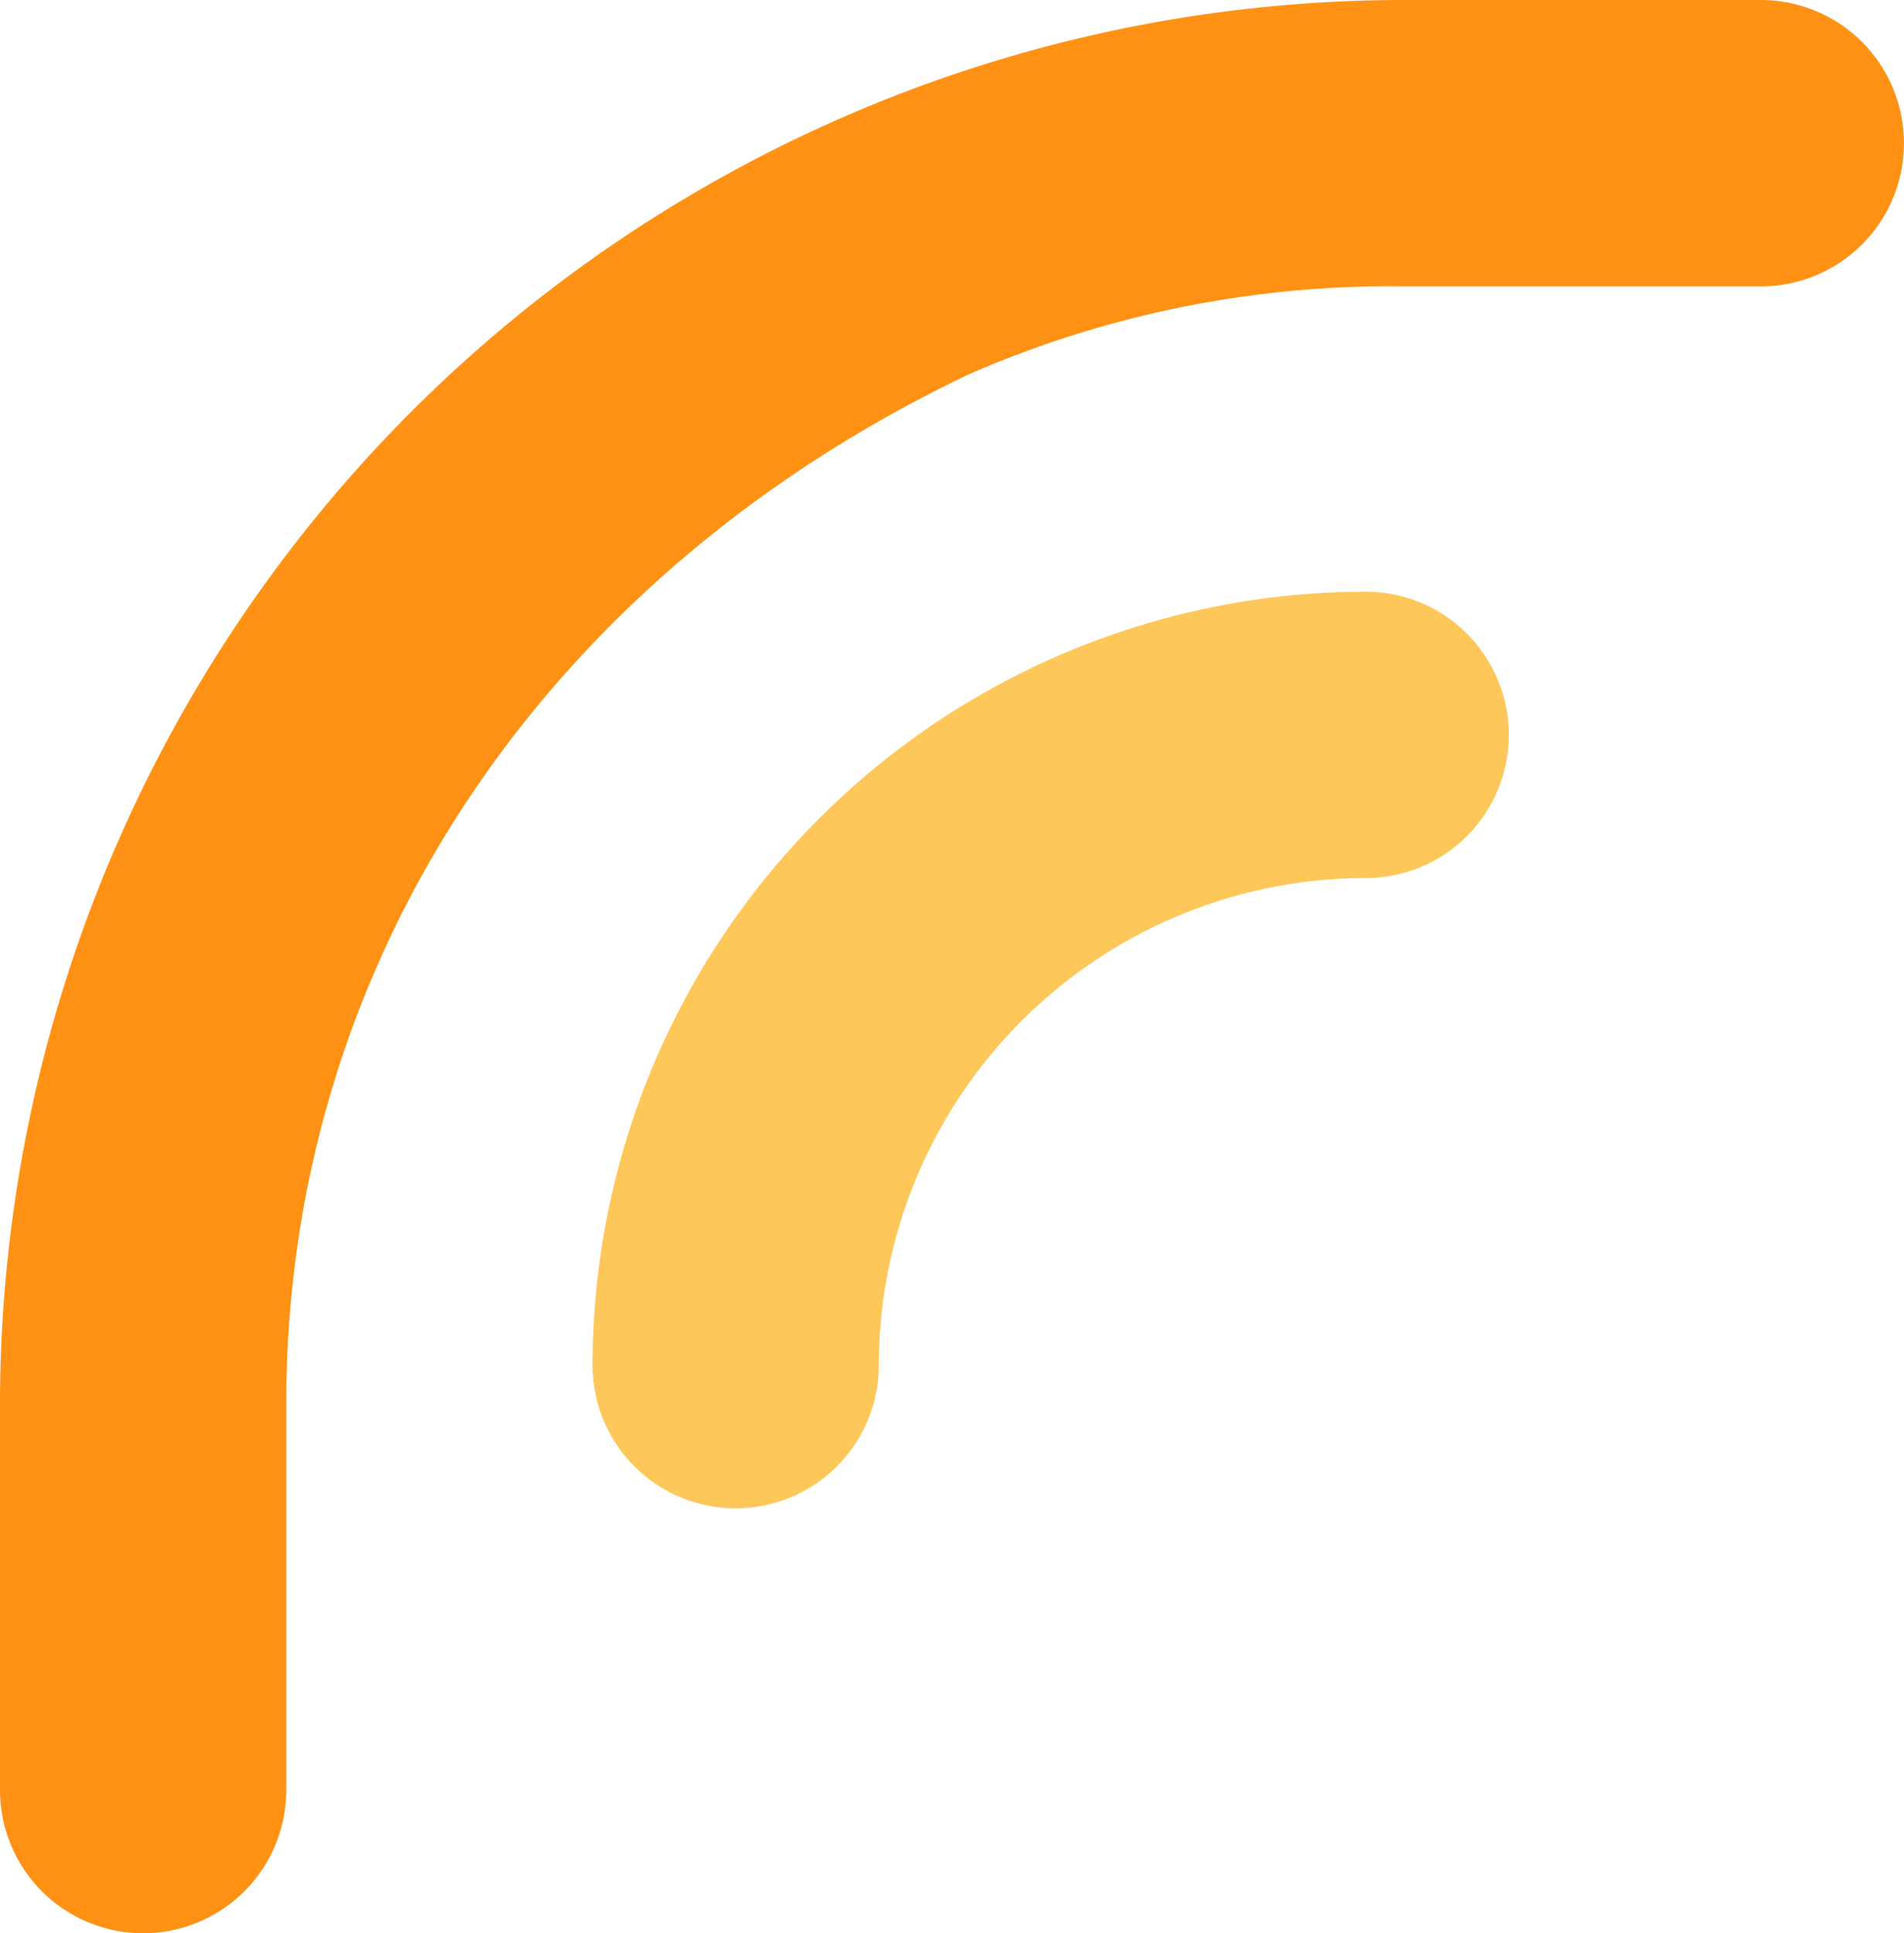
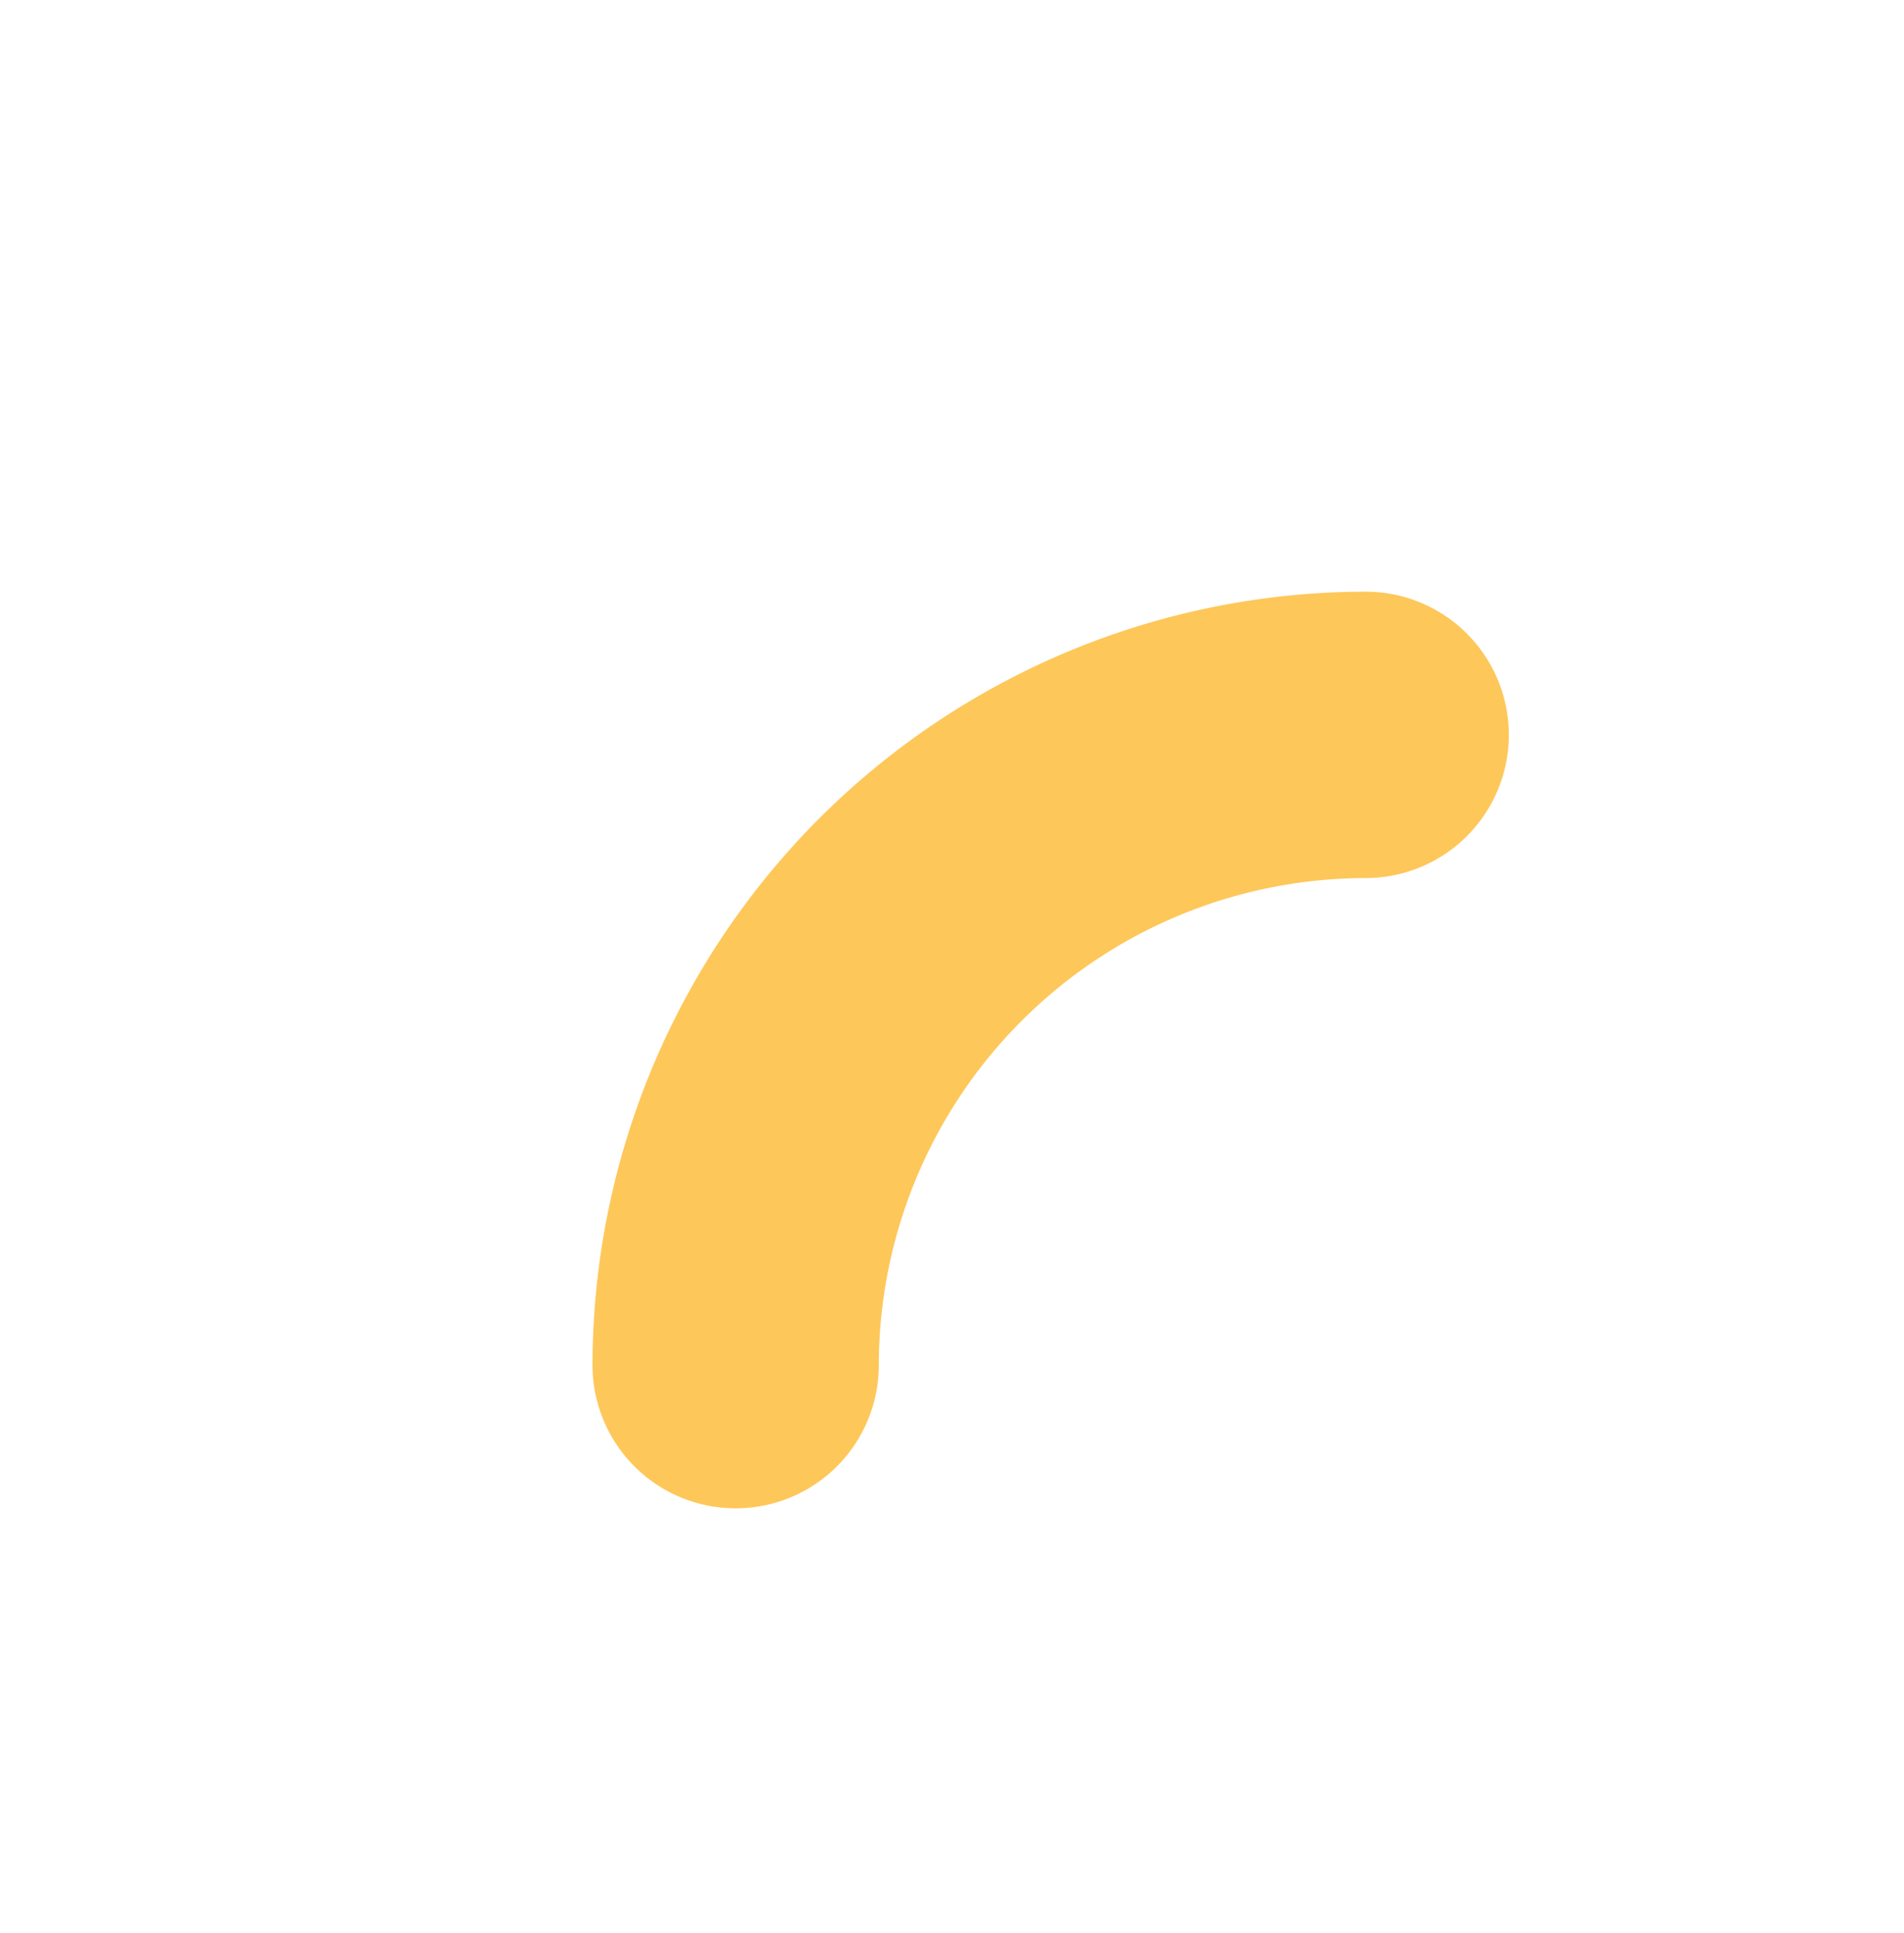
<svg xmlns="http://www.w3.org/2000/svg" width="27.609" height="28.023" viewBox="0 0 27.609 28.023">
-   <path d="M20.346,27.609h5.6a2.075,2.075,0,0,0,0-4.151h-5.6c-6.439,0-12.012-3.776-14.924-9.906A15.243,15.243,0,0,1,4.151,7.263V2.076A2.075,2.075,0,1,0,0,2.076V7.263A20.368,20.368,0,0,0,20.346,27.609" transform="translate(27.609) rotate(90)" fill="#ff9214" />
  <path d="M11.211,13.286a2.075,2.075,0,0,0,0-4.151,7.068,7.068,0,0,1-7.06-7.06A2.075,2.075,0,0,0,0,2.075,11.223,11.223,0,0,0,11.211,13.286" transform="translate(21.878 8.576) rotate(90)" fill="#fec759" />
</svg>